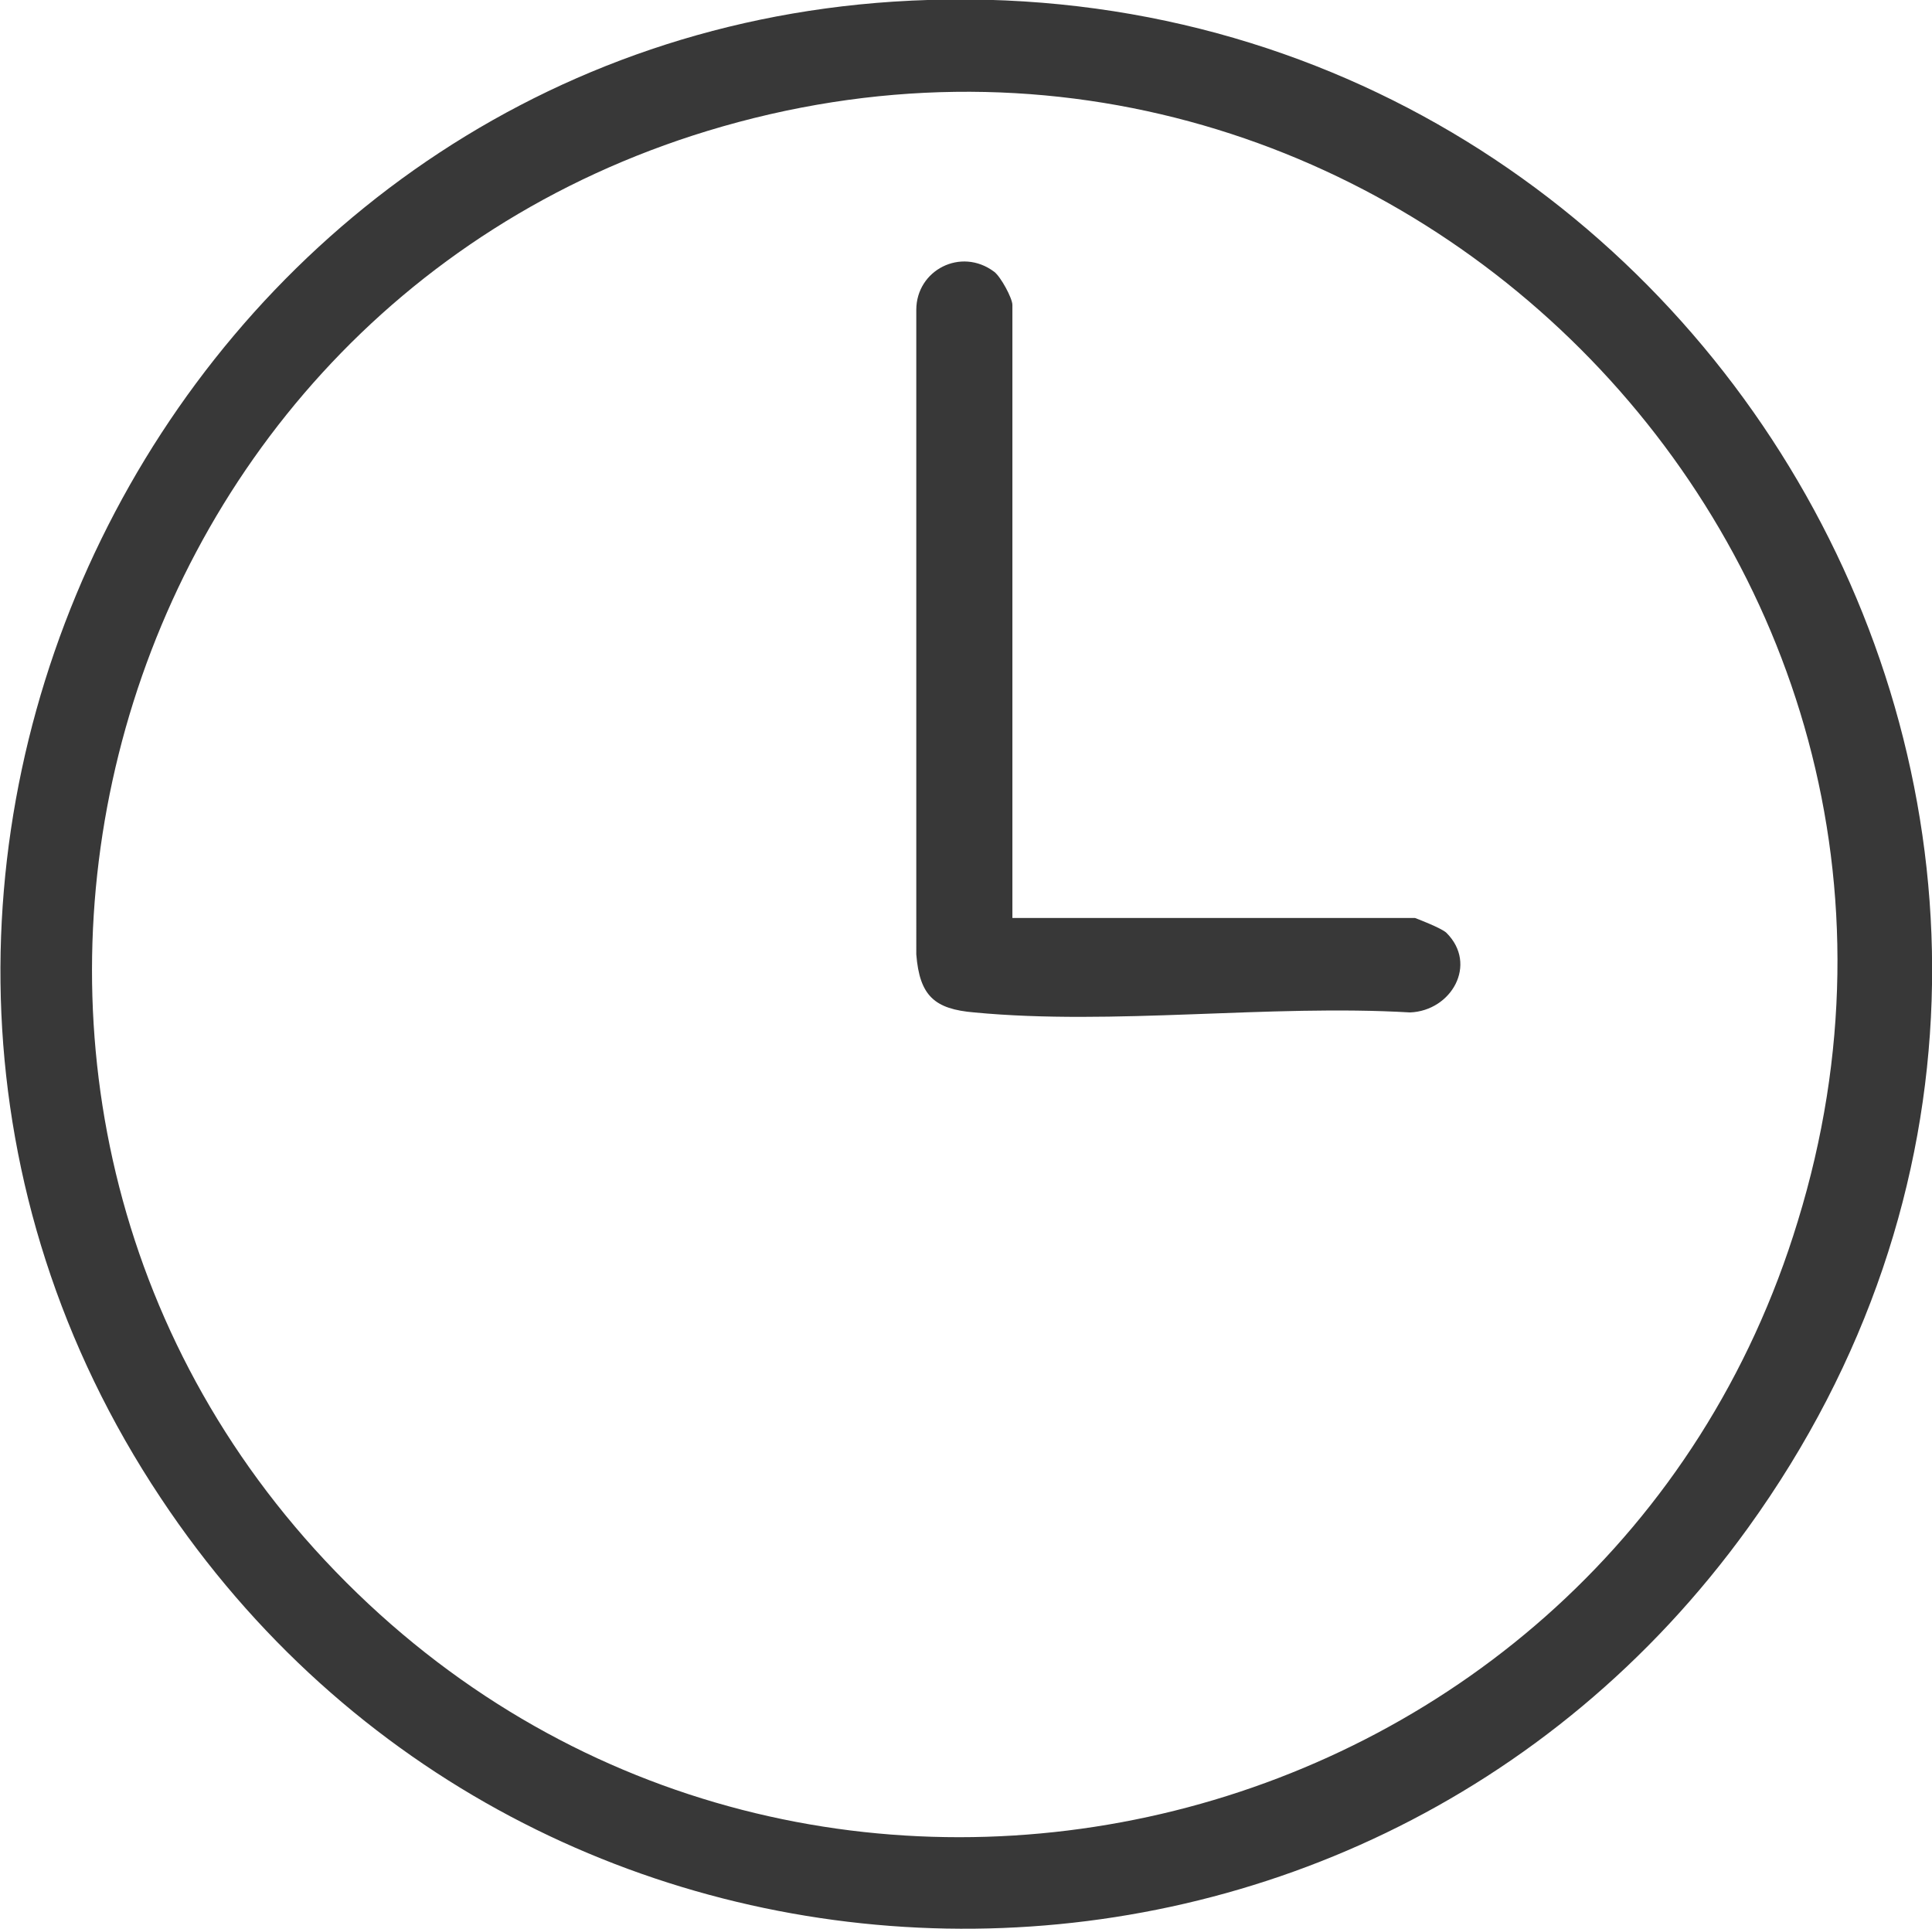
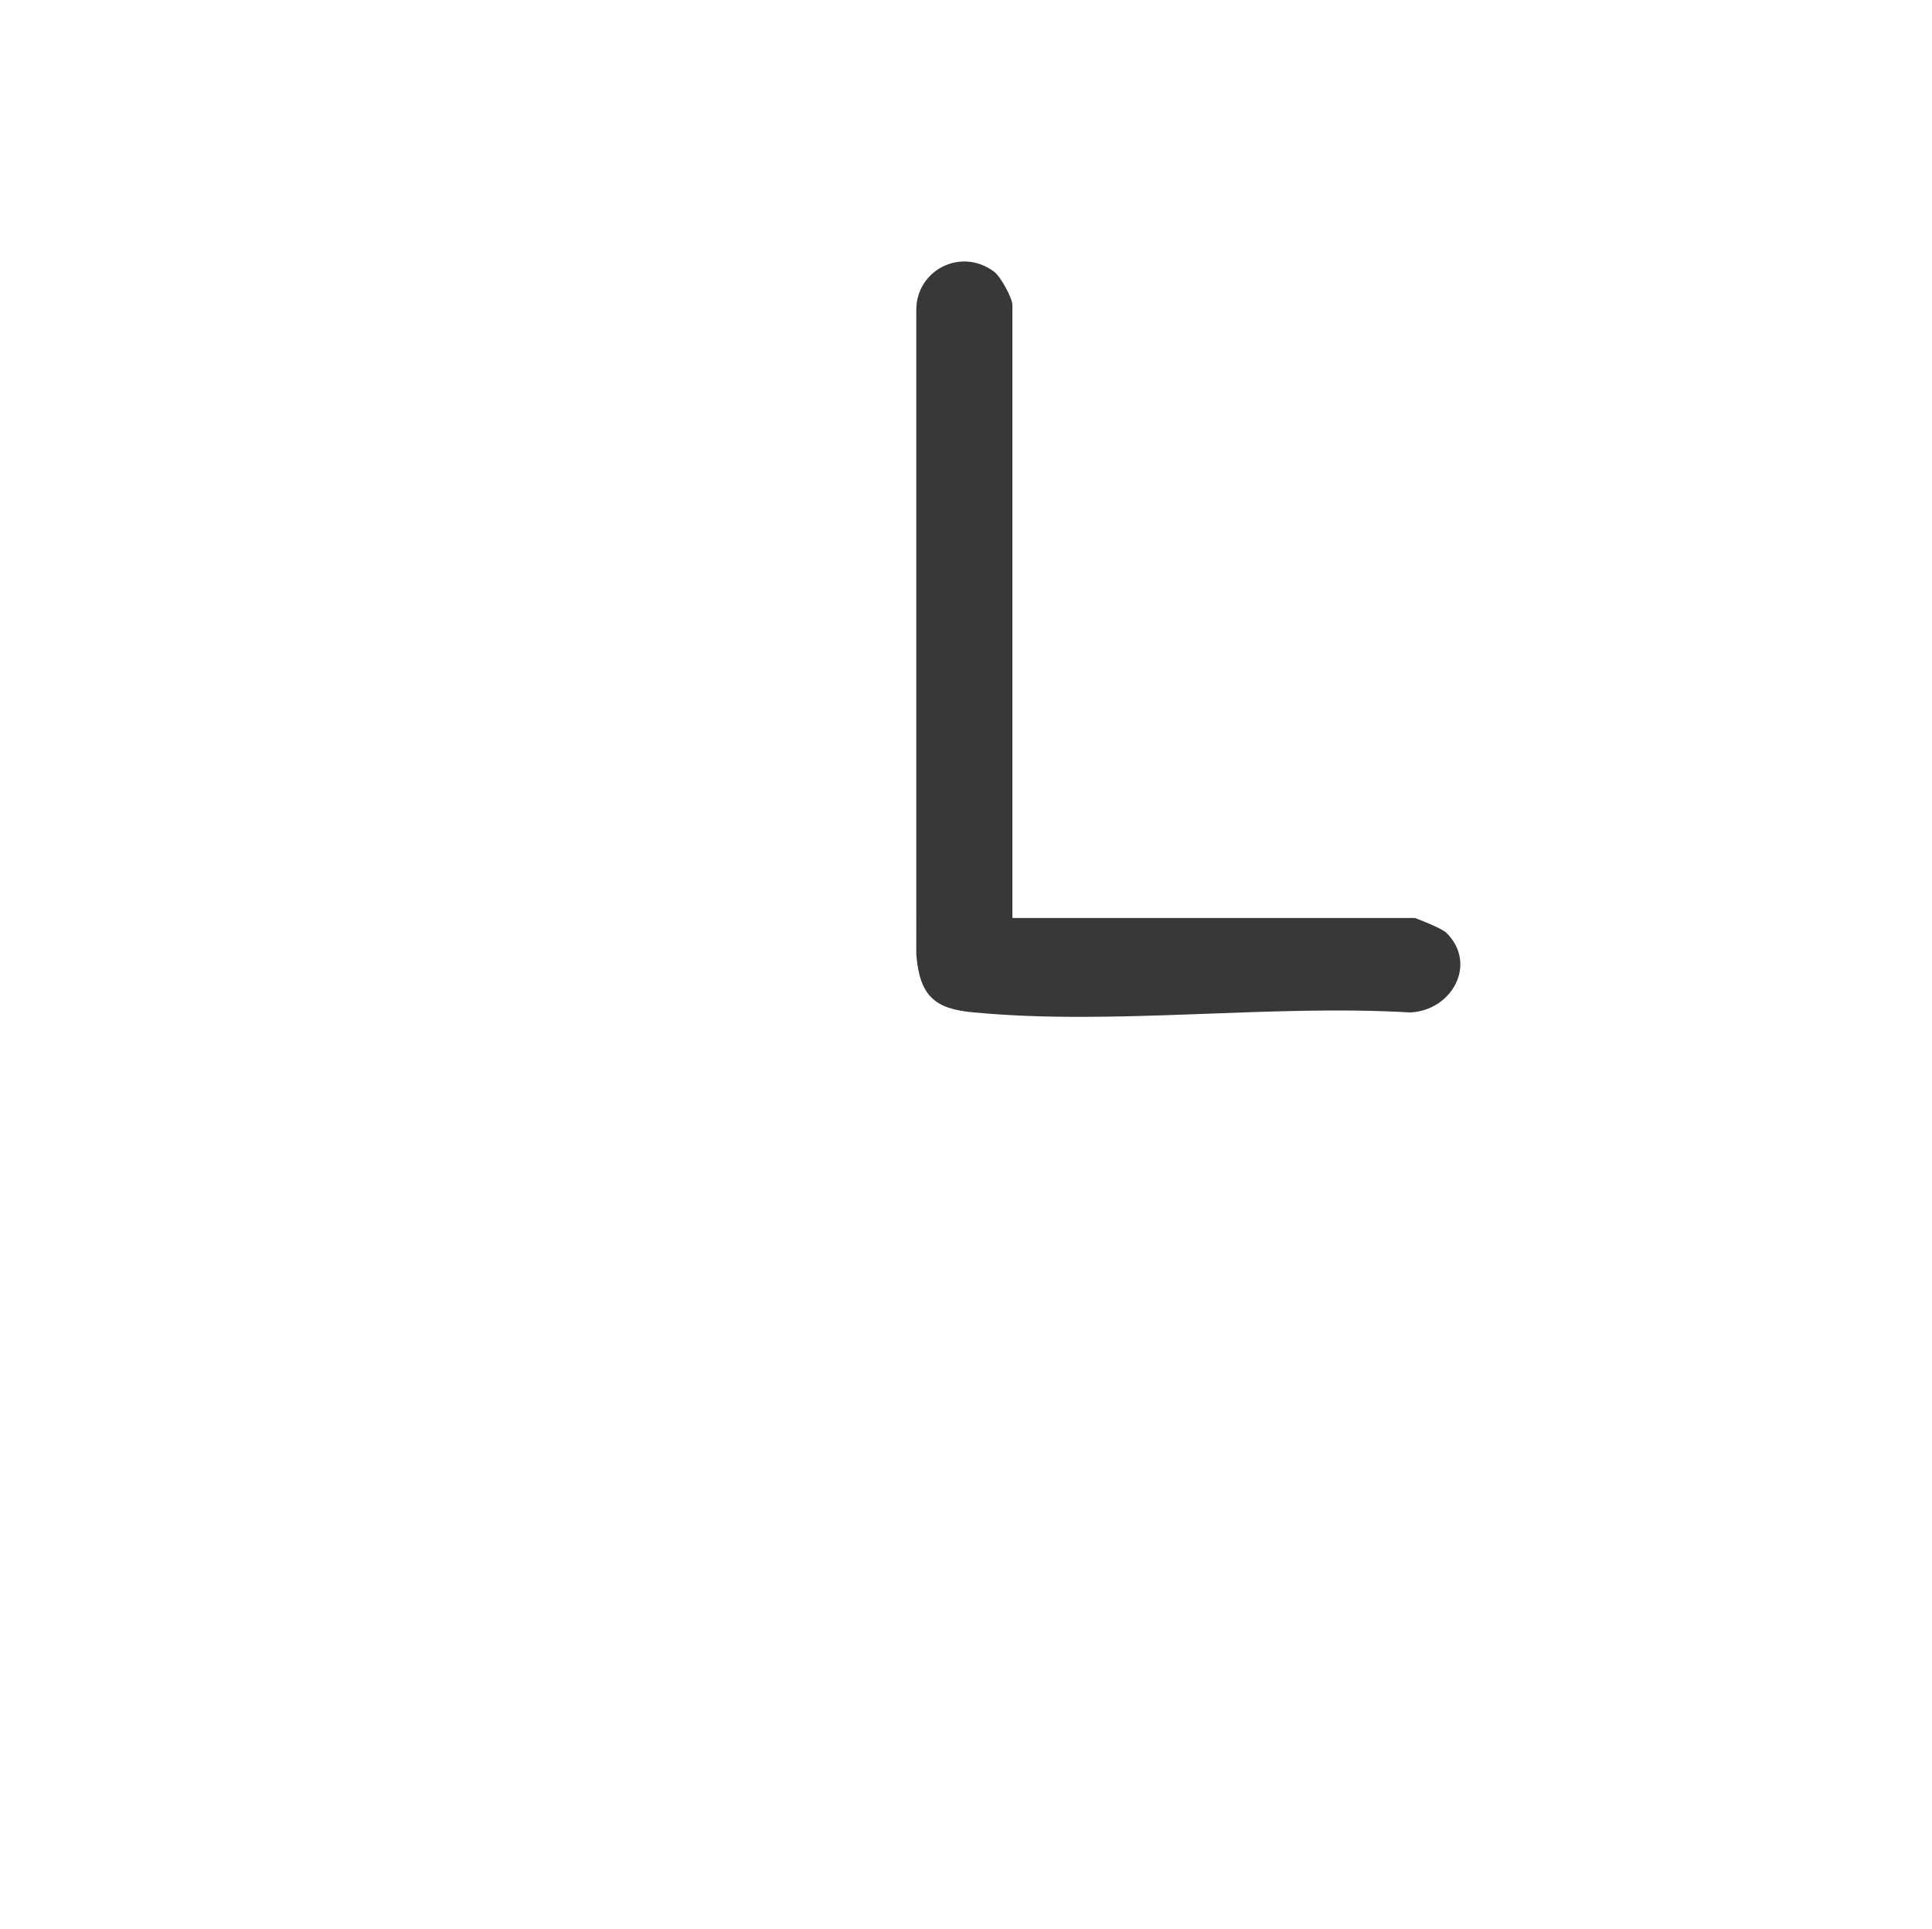
<svg xmlns="http://www.w3.org/2000/svg" id="Layer_2" data-name="Layer 2" viewBox="0 0 11.66 11.64">
  <defs>
    <style>      .cls-1 {        fill: #383838;      }    </style>
  </defs>
  <g id="Layer_1-2" data-name="Layer 1">
    <g>
-       <path class="cls-1" d="M5.39.01c4.91-.32,8.06,5.19,5.16,9.21-2.38,3.3-7.33,3.21-9.58-.18C-1.48,5.36.99.3,5.39.01ZM2.09,9.55c2.8,2.8,7.61,1.6,8.76-2.18C12.09,3.34,8.31-.44,4.27.79.5,1.94-.71,6.75,2.09,9.55Z" />
      <path class="cls-1" d="M6.11,5.54h2.43s.16.06.19.09c.19.19.03.47-.22.48-.85-.05-1.79.08-2.63,0-.24-.02-.33-.1-.35-.35V1.87c0-.24.27-.38.47-.23.04.03.11.16.11.2v3.7Z" />
    </g>
  </g>
</svg>